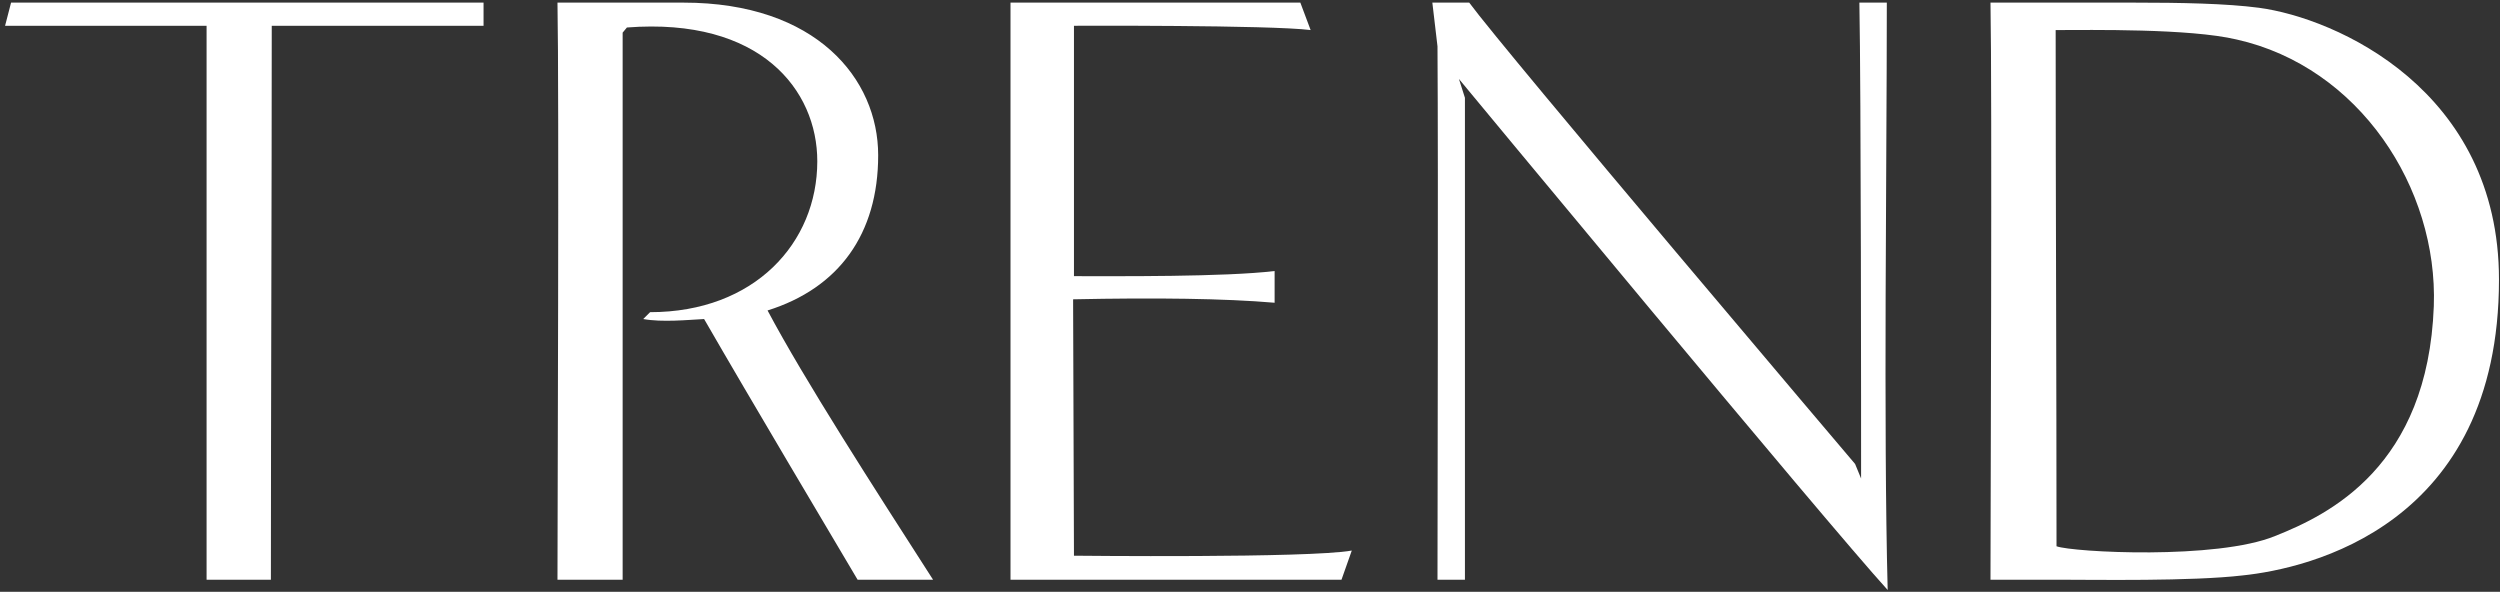
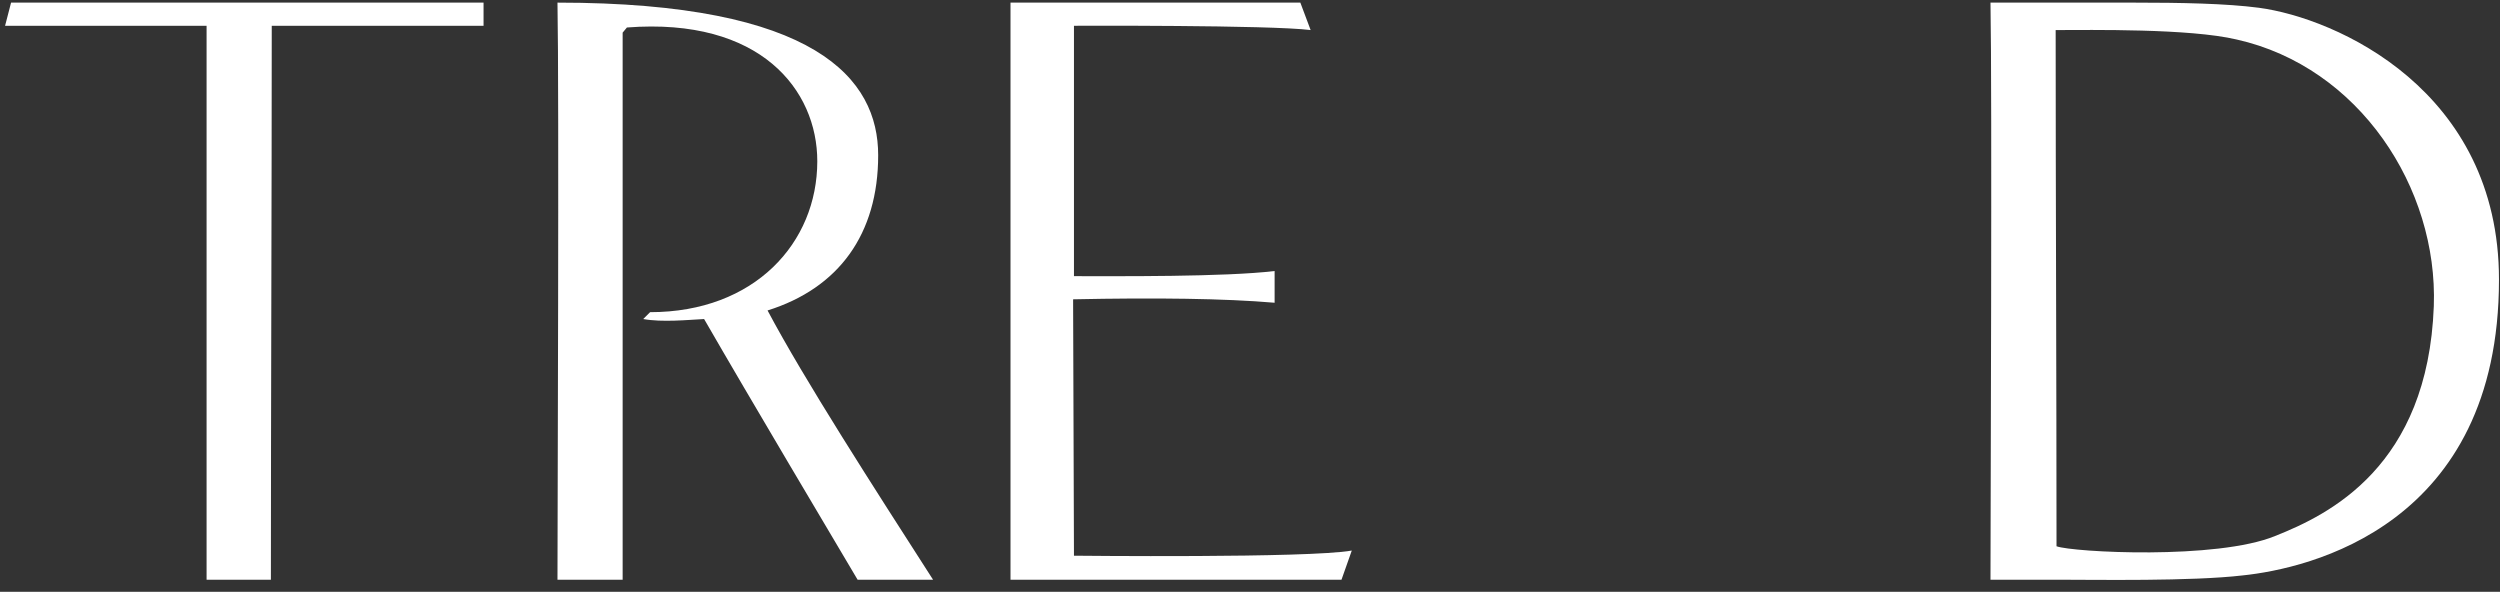
<svg xmlns="http://www.w3.org/2000/svg" width="414" height="98" viewBox="0 0 414 98" fill="none">
  <rect x="0" y="0" width="414" height="98" fill="#333333" stroke="none" />
  <path d="M340.843 96H329.625C329.625 87.622 329.909 15.202 329.625 0.434H353.339C361.149 0.434 368.675 0.576 374.071 1.286C386.851 2.99 413.831 14.918 413.831 46.3C413.831 87.054 382.307 94.154 371.373 95.29C362.853 96.284 347.091 96 340.843 96ZM340.417 4.978C340.417 32.242 340.559 63.198 340.559 90.462C343.257 91.456 367.113 92.734 376.769 88.758C385.715 85.208 402.045 77.256 403.039 50.702C403.749 31.106 390.685 11.084 370.379 6.54C362.569 4.694 346.239 4.978 340.417 4.978Z" fill="white" />
-   <path d="M307.203 76.83L308.197 79.244C308.197 70.866 308.197 15.202 307.913 0.434H312.457C312.457 27.698 311.889 70.44 312.599 97.704C302.375 86.486 241.599 13.072 241.599 13.072L242.593 16.196C242.593 43.602 242.593 68.31 242.593 96H238.049C238.049 88.332 238.191 28.266 238.049 7.676L237.197 0.434H243.303C249.125 8.386 307.203 76.83 307.203 76.83Z" fill="white" />
  <path d="M222.152 96H167.34C167.34 87.622 167.34 15.202 167.34 0.434H215.336L217.04 4.978C210.224 4.126 177.848 4.268 177.848 4.268C177.848 4.268 177.848 45.874 177.848 45.732C184.948 45.732 202.84 45.874 211.076 44.88V50.134C202.84 49.424 191.338 49.282 177.706 49.566L177.848 92.024C177.848 92.024 216.756 92.45 223.856 91.172L222.152 96Z" fill="white" />
-   <path d="M154.514 96H142.018C137.9 89.042 124.126 65.896 116.6 52.832C113.902 52.974 109.642 53.4 106.518 52.832L107.654 51.696C124.978 51.696 135.344 40.194 135.344 26.704C135.344 14.918 125.972 2.848 103.82 4.552L103.11 5.404C103.11 32.668 103.11 68.31 103.11 96H92.318C92.318 87.622 92.602 15.202 92.318 0.434C96.01 0.434 113.192 0.434 113.192 0.434C135.202 0.434 145.426 13.072 145.426 25.71C145.426 38.774 138.894 47.72 127.108 51.412C133.214 62.914 144.574 80.522 154.514 96Z" fill="white" />
+   <path d="M154.514 96H142.018C137.9 89.042 124.126 65.896 116.6 52.832C113.902 52.974 109.642 53.4 106.518 52.832L107.654 51.696C124.978 51.696 135.344 40.194 135.344 26.704C135.344 14.918 125.972 2.848 103.82 4.552L103.11 5.404C103.11 32.668 103.11 68.31 103.11 96H92.318C92.318 87.622 92.602 15.202 92.318 0.434C135.202 0.434 145.426 13.072 145.426 25.71C145.426 38.774 138.894 47.72 127.108 51.412C133.214 62.914 144.574 80.522 154.514 96Z" fill="white" />
  <path d="M44.86 96H34.21C34.21 87.622 34.21 26.136 34.21 4.268C34.352 4.268 8.224 4.268 0.84 4.268L1.834 0.434C1.834 0.434 76.384 0.434 80.076 0.434V4.268C72.692 4.268 45.002 4.268 45.002 4.268C45.002 31.674 44.86 68.736 44.86 96Z" fill="white" />
</svg>